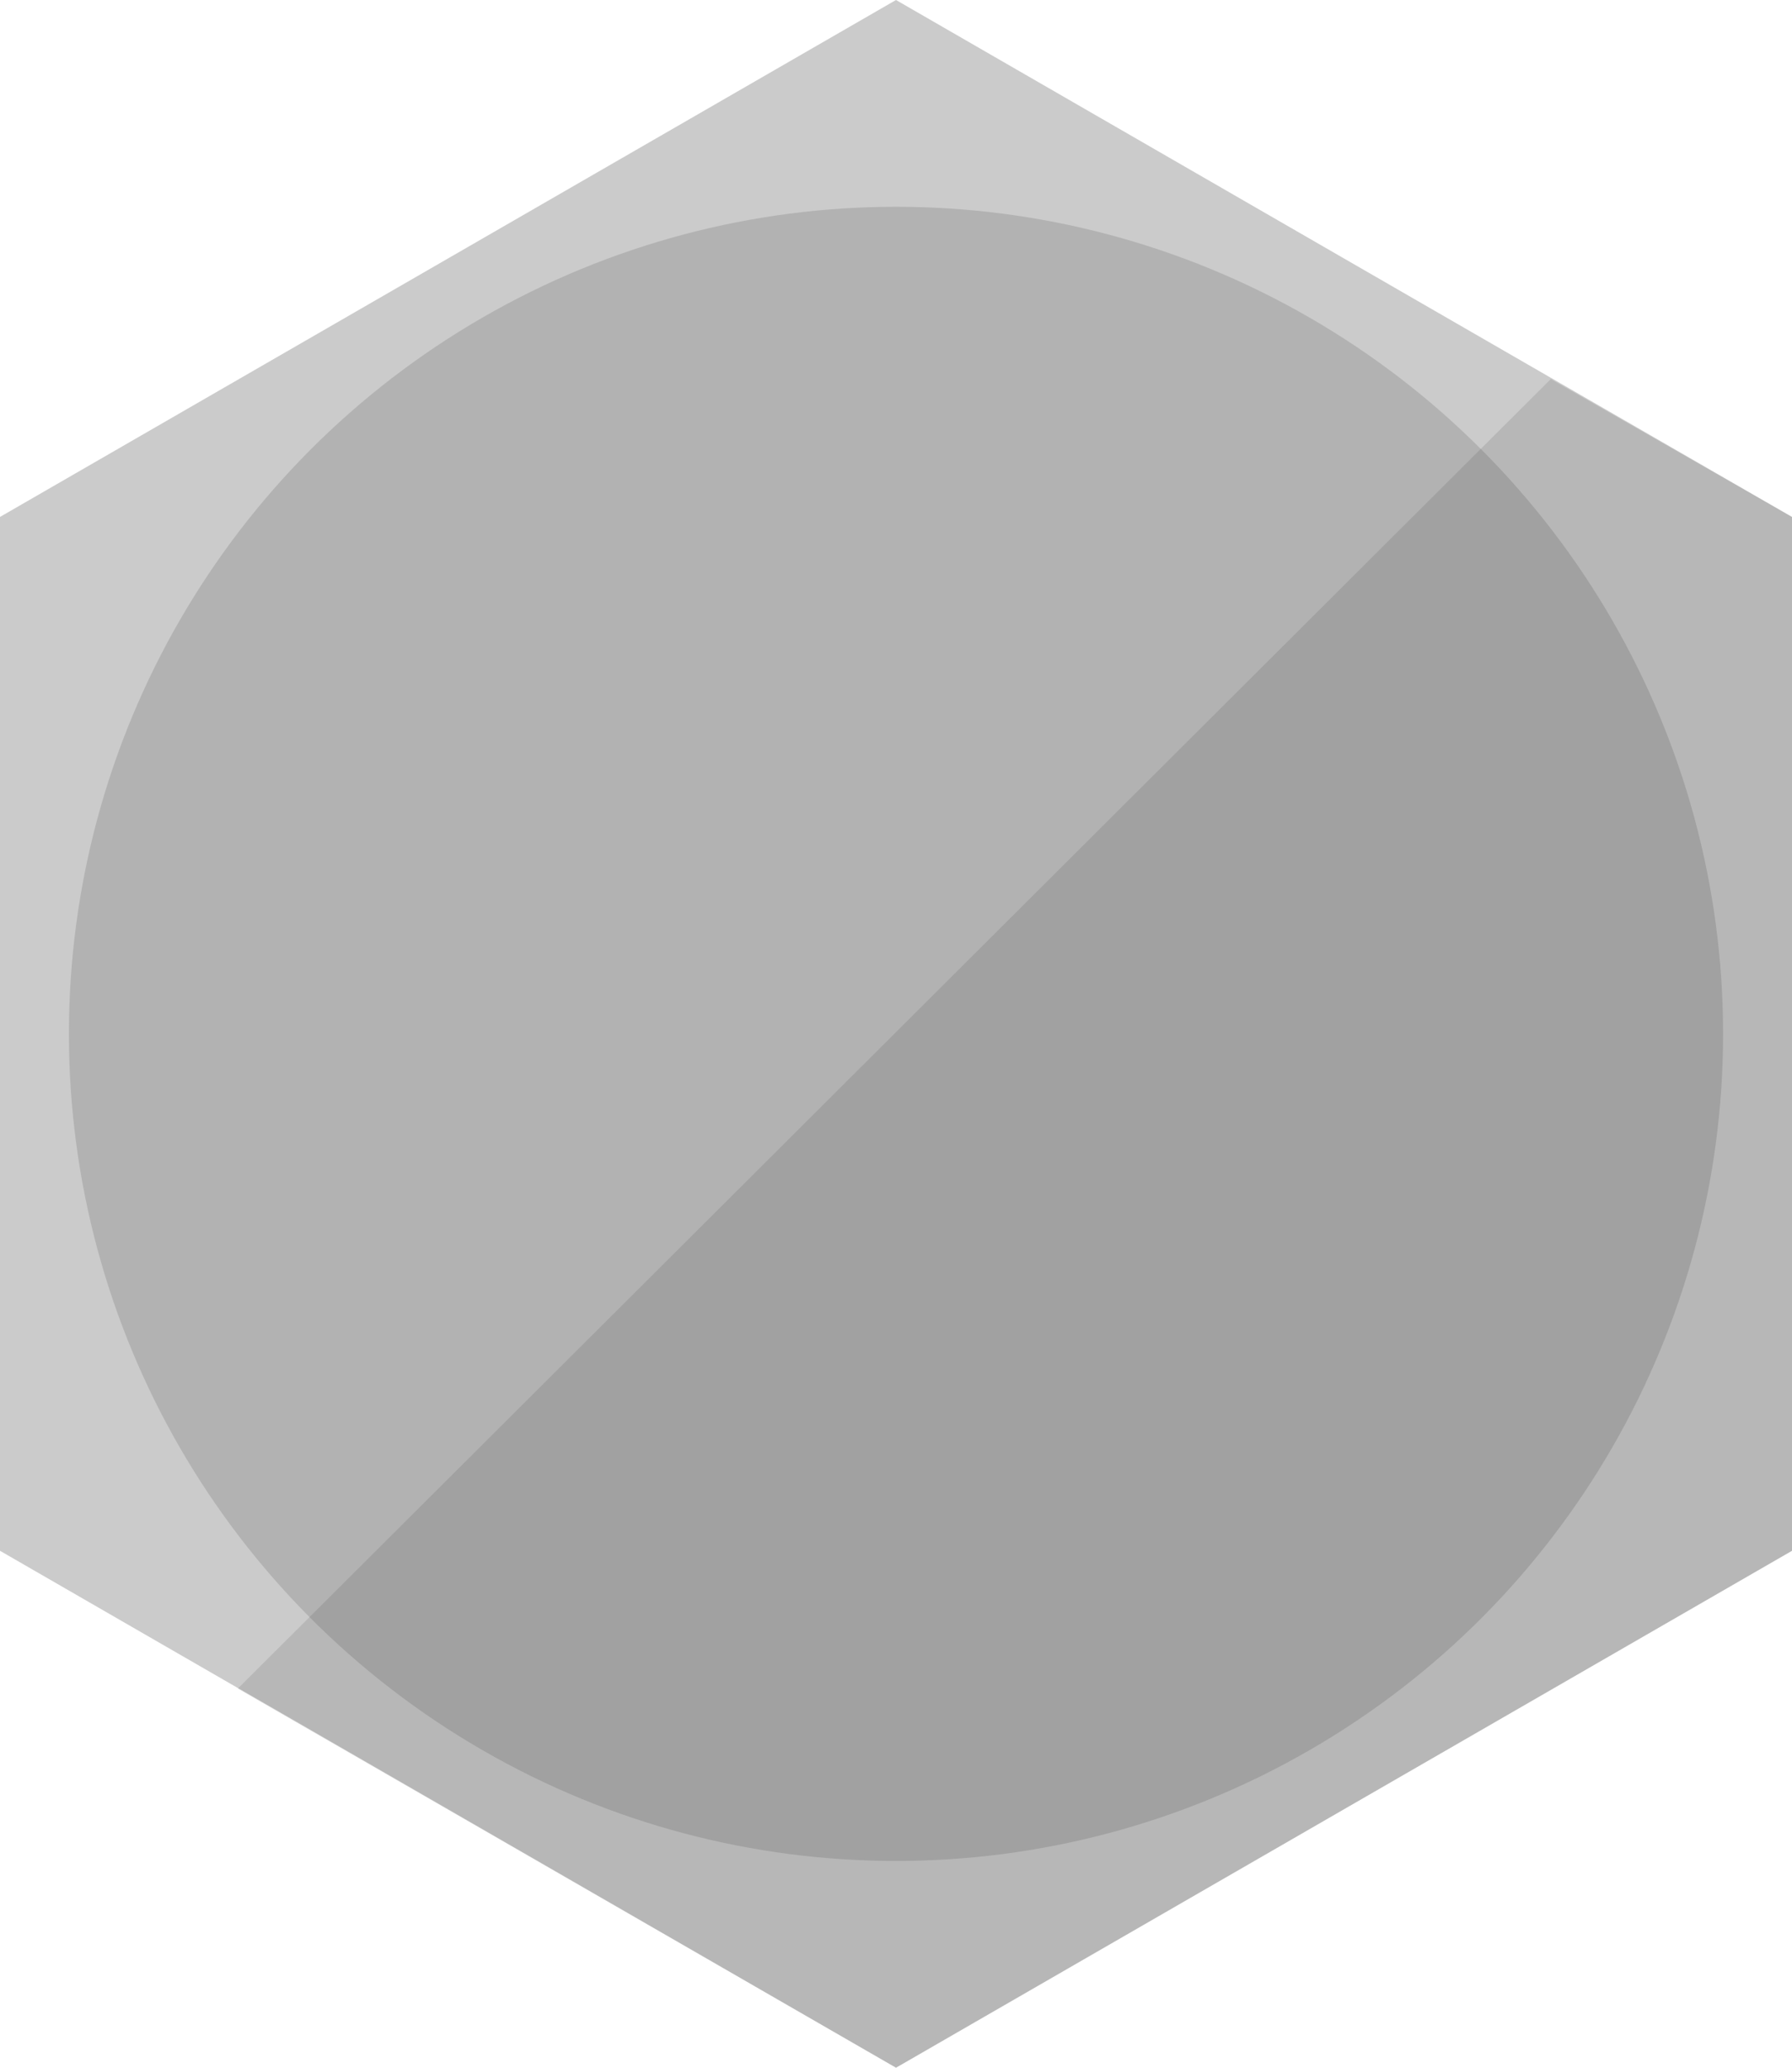
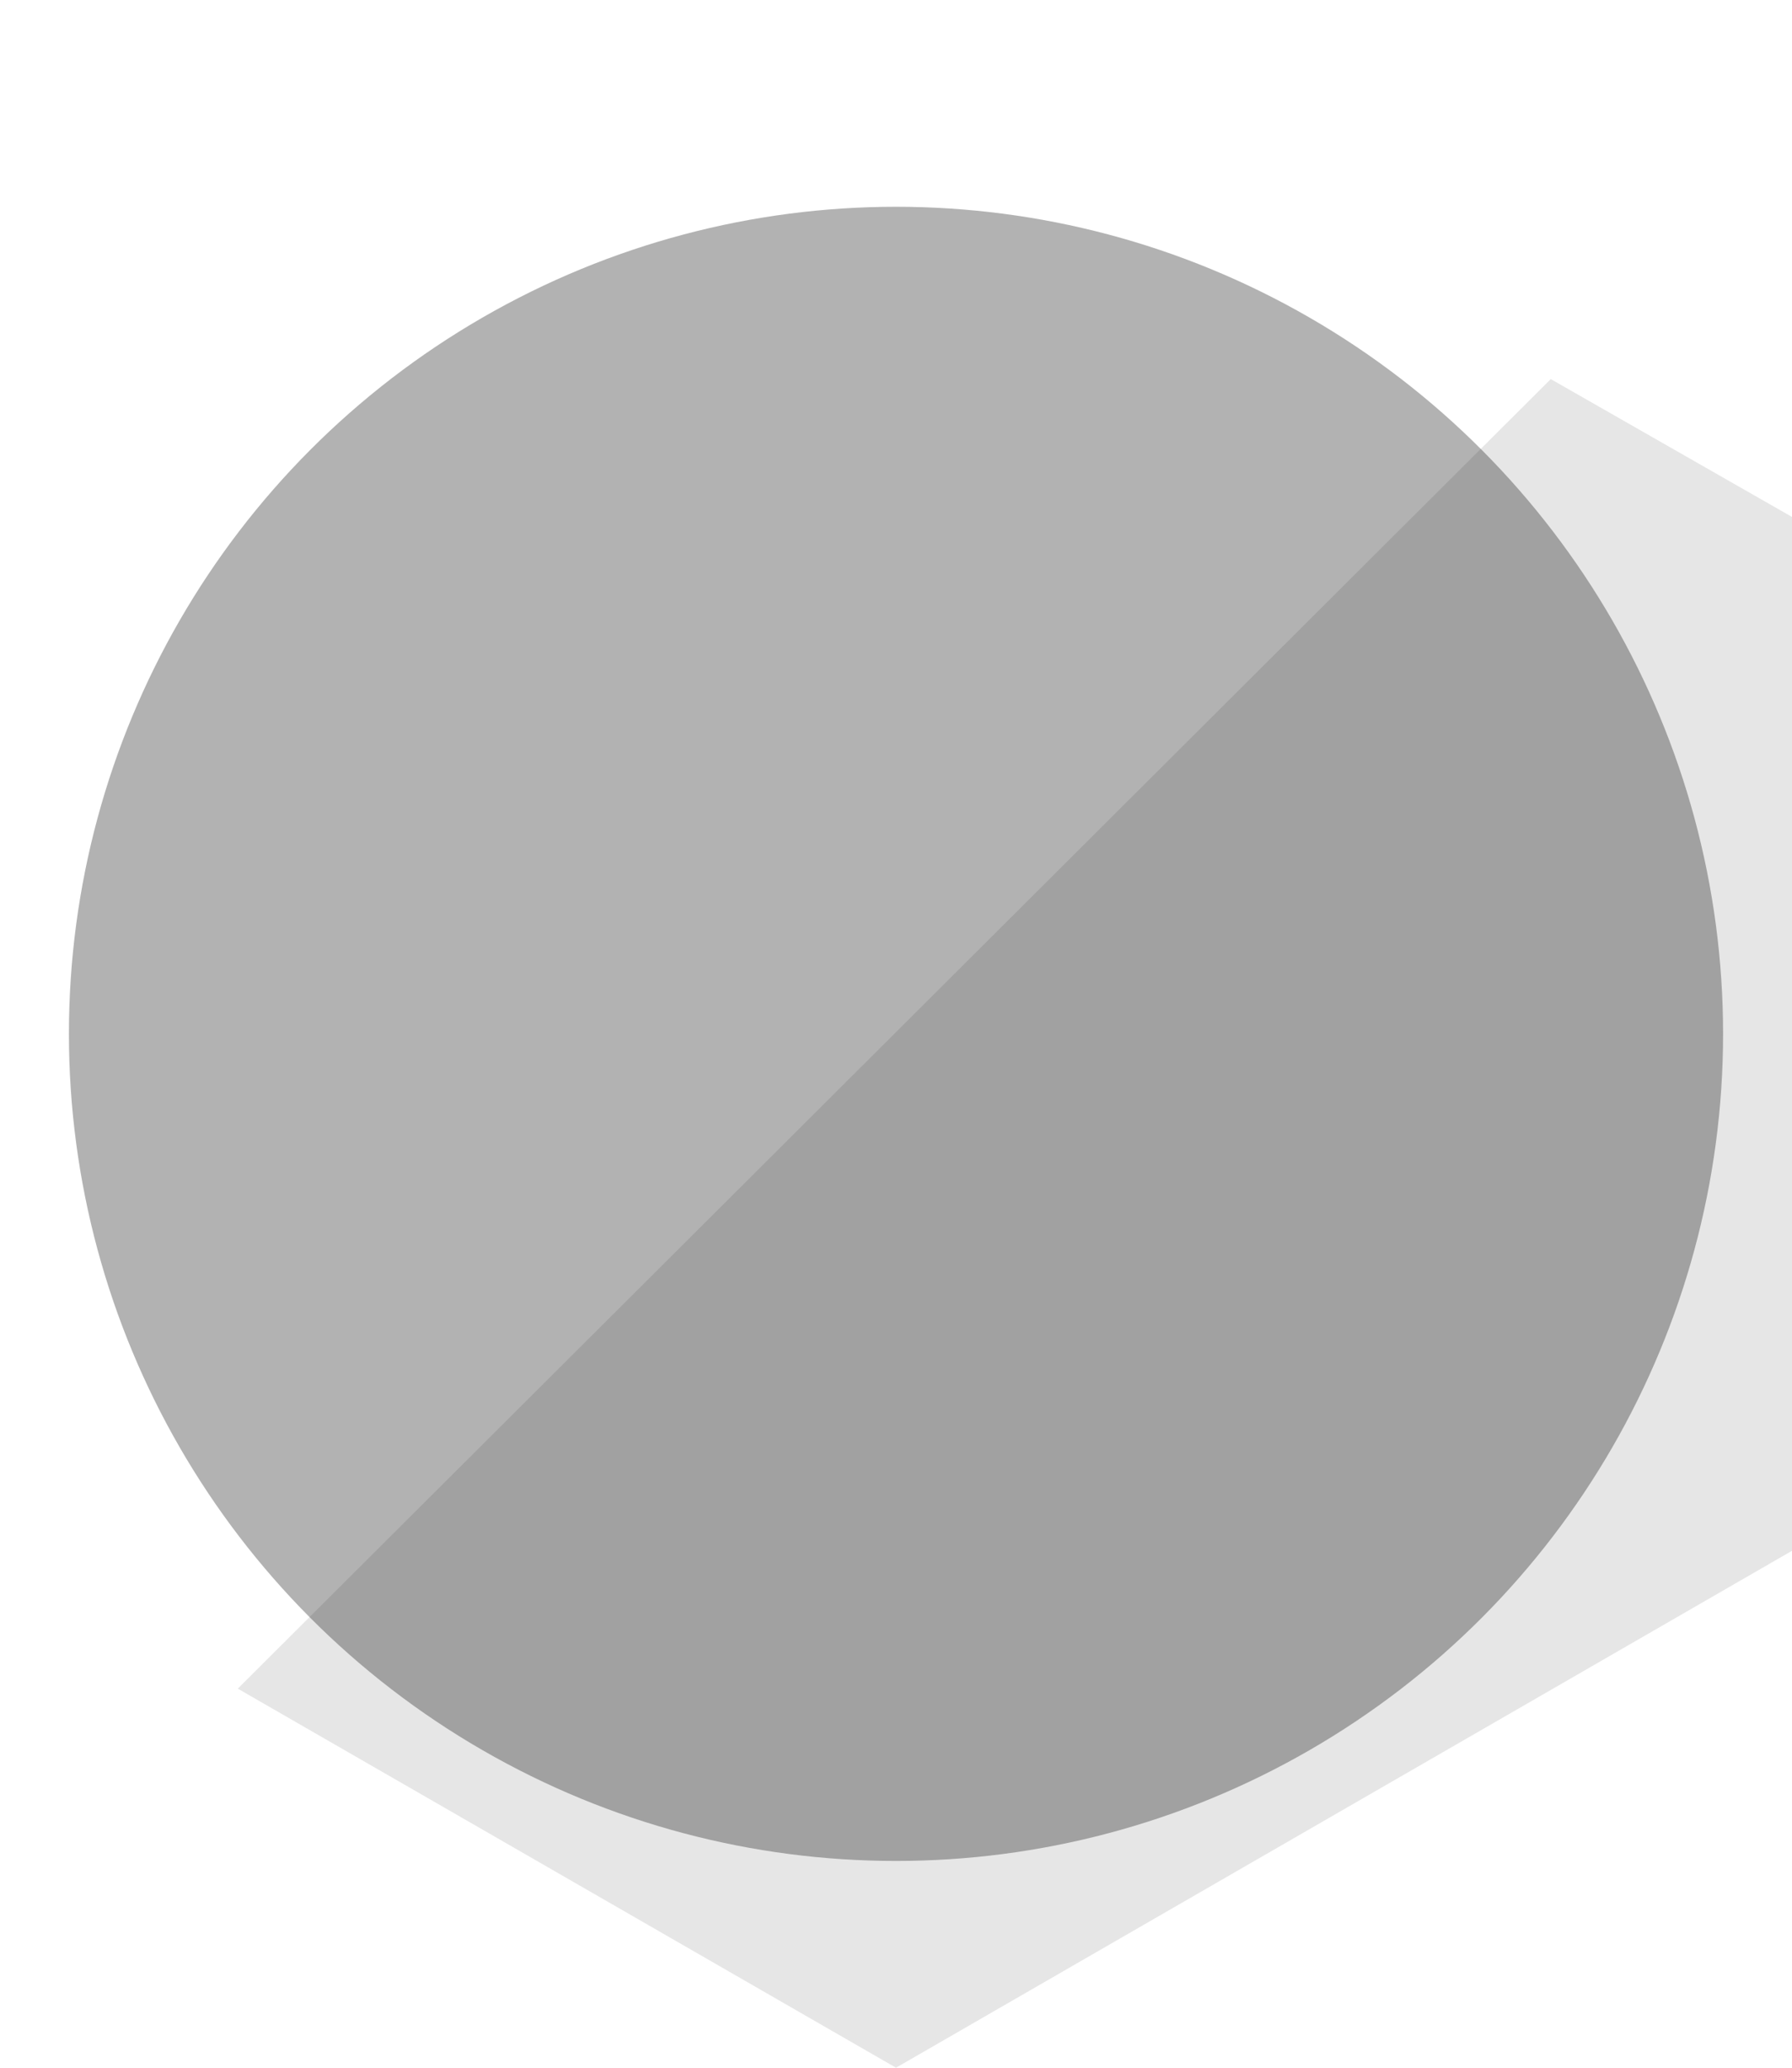
<svg xmlns="http://www.w3.org/2000/svg" width="52" height="60" viewBox="0 0 52 60">
  <g transform="translate(-15.8 -97.5)">
-     <path d="M41.8,97.5l-26,15v30l26,15,26-15v-30Z" fill="#cbcbcb" />
    <circle cx="24" cy="24" r="24" transform="translate(17.8 103.5)" fill="#b2b2b2" />
    <path d="M41.8,157.5l26-15v-30l-7-4-38.1,38Z" opacity="0.1" />
  </g>
</svg>